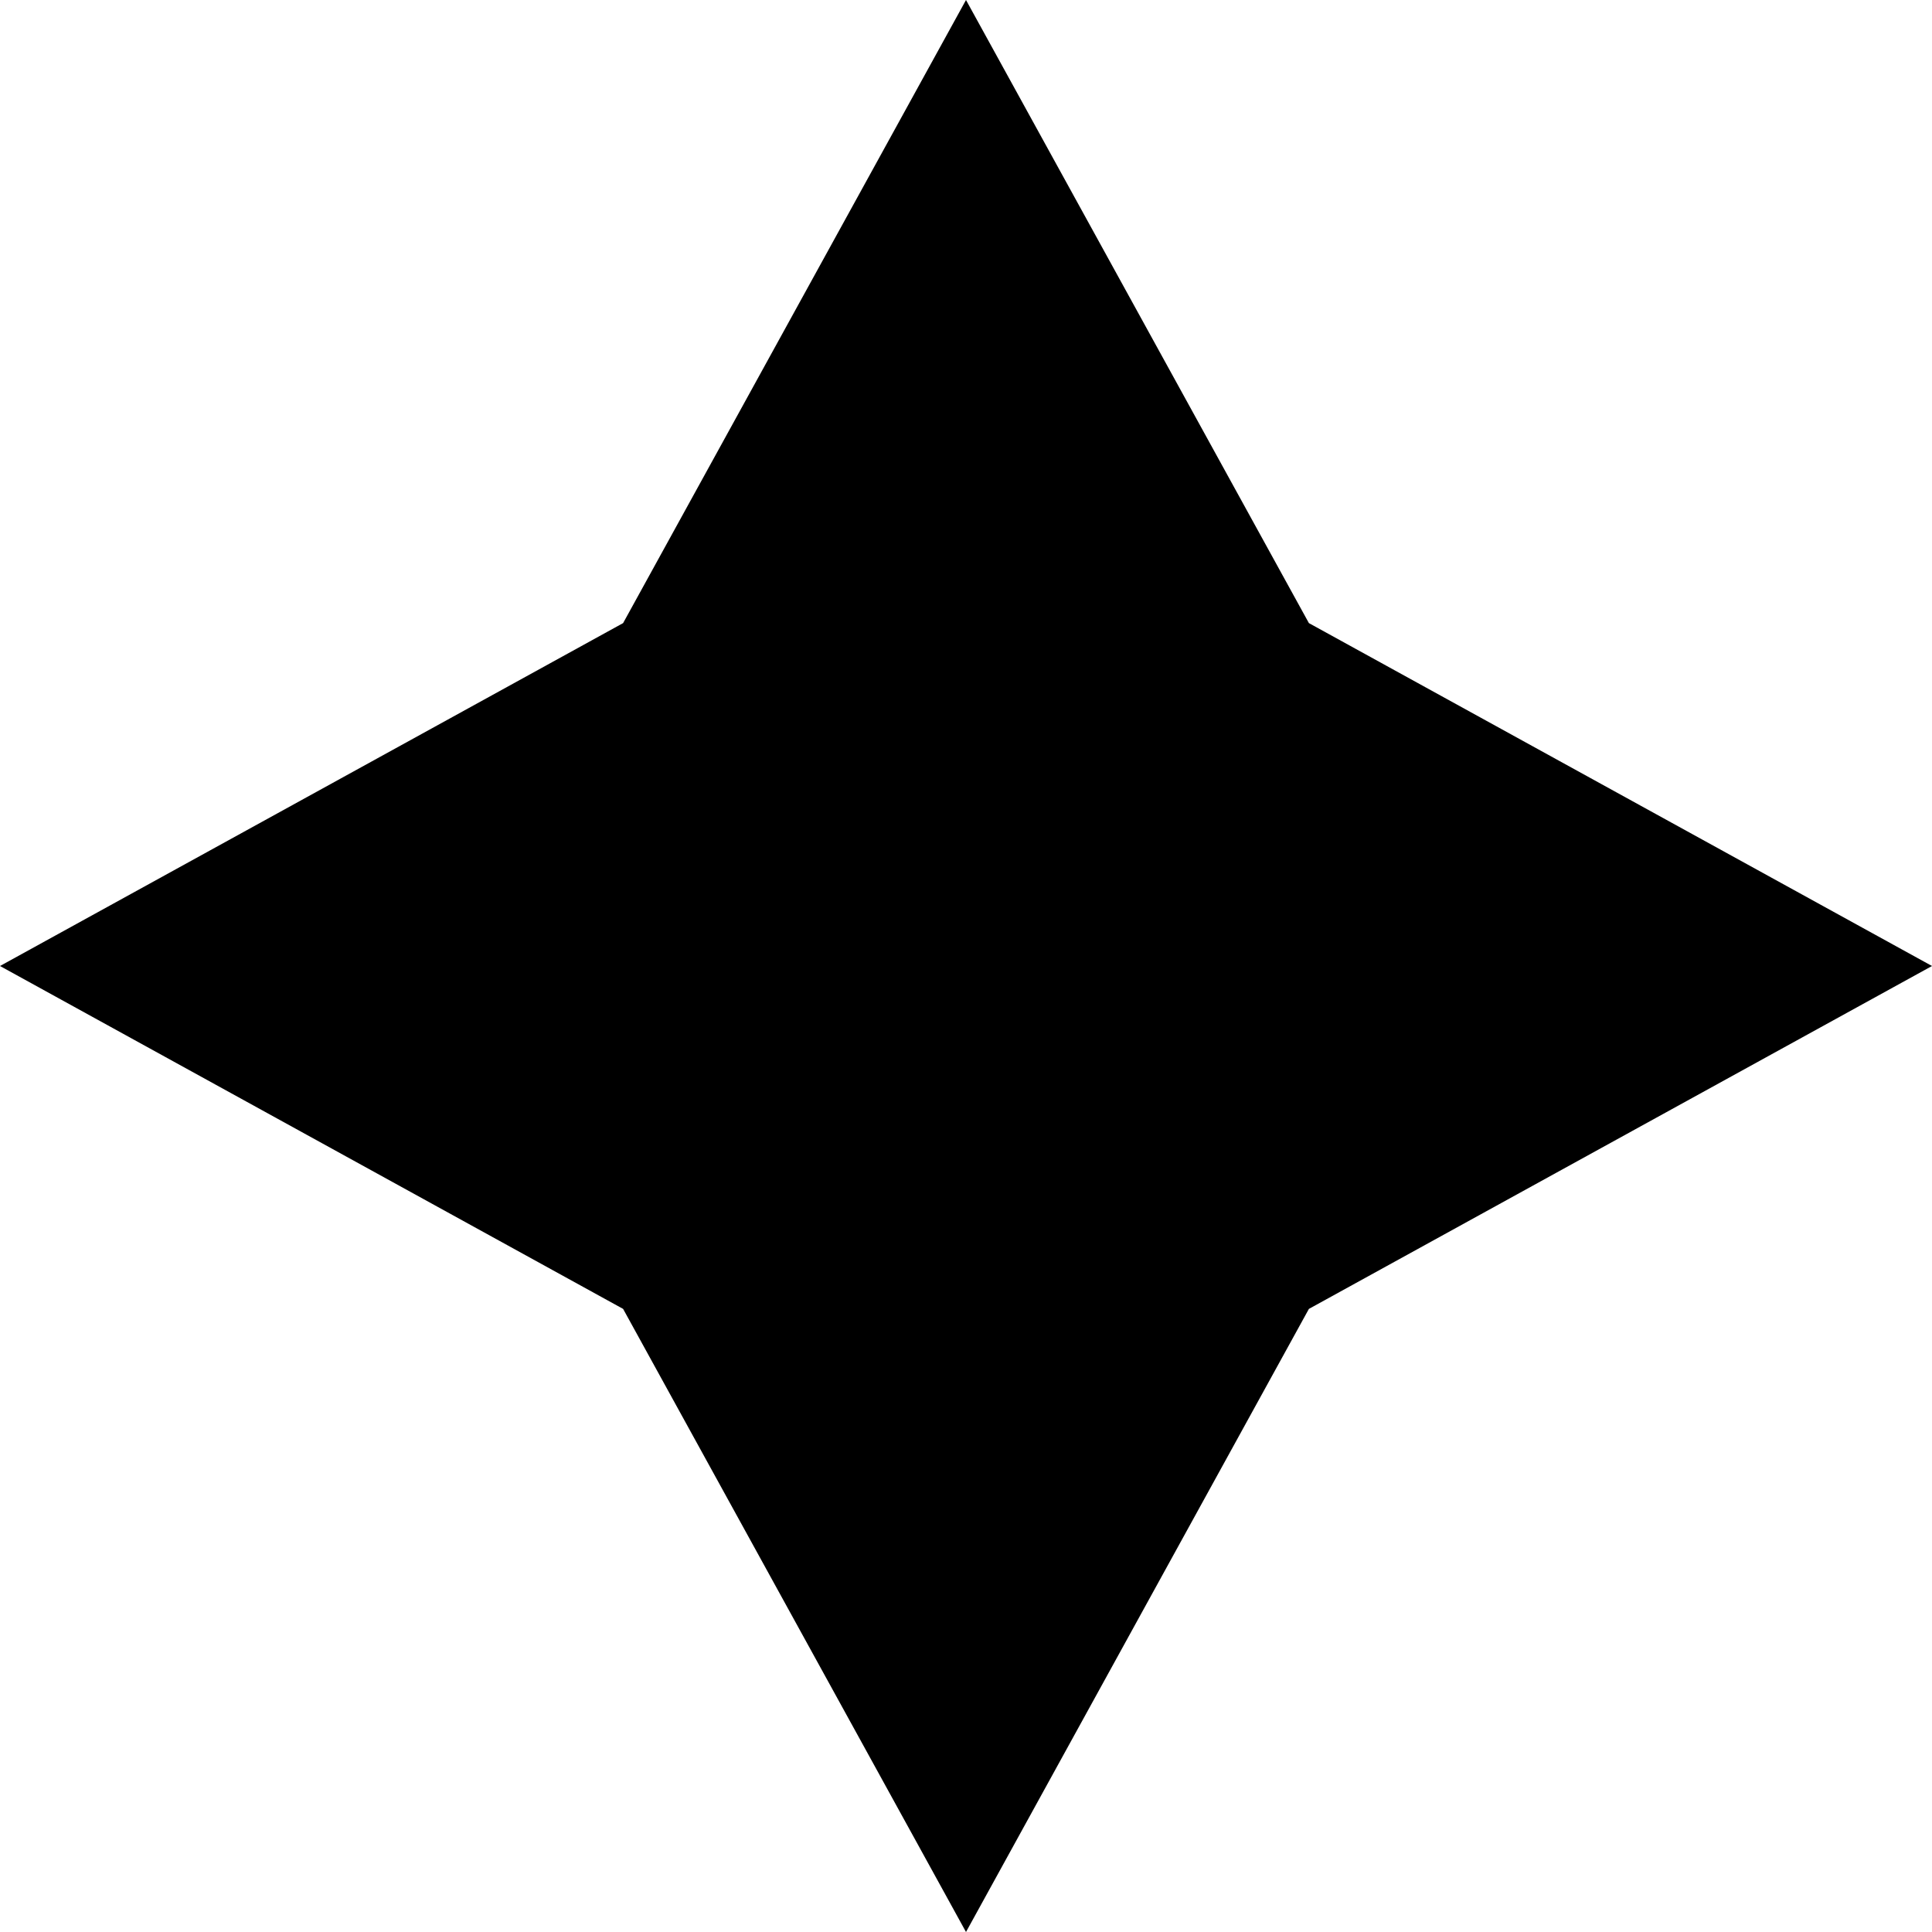
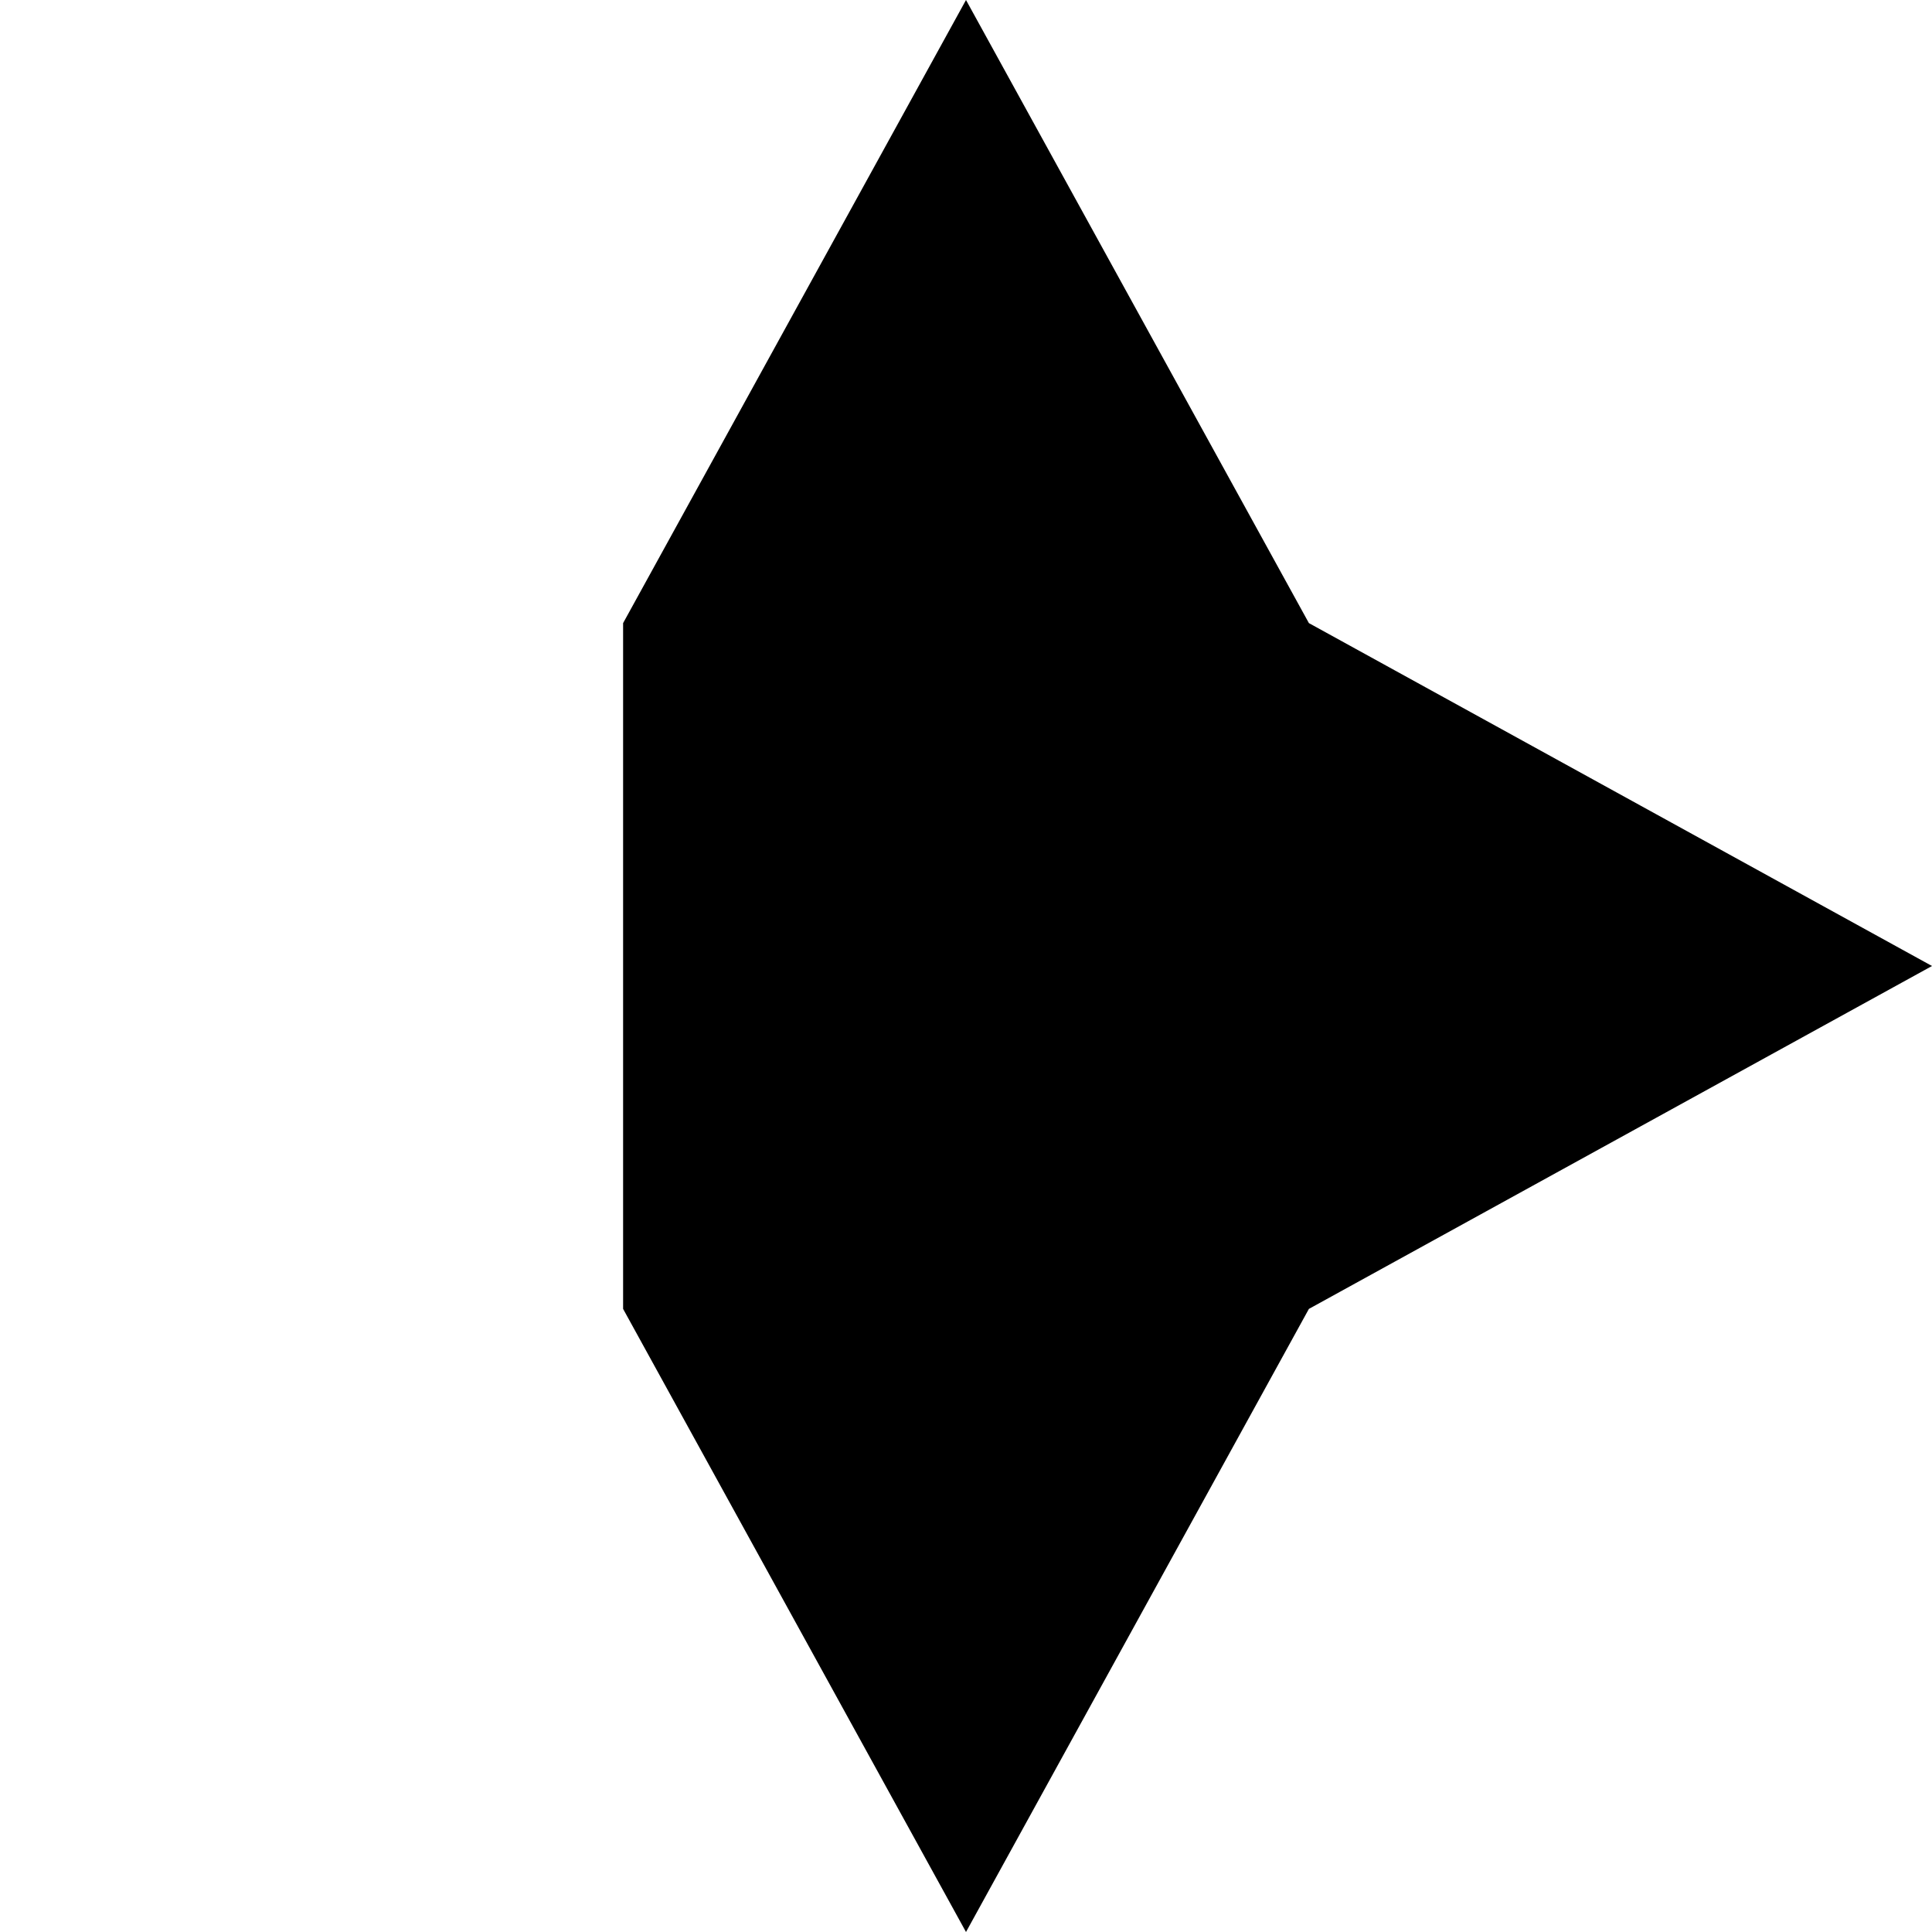
<svg xmlns="http://www.w3.org/2000/svg" width="120" height="120" viewBox="0 0 120 120" fill="none">
-   <path d="M60 0L81.298 38.702L120 60L81.298 81.298L60 120L38.702 81.298L0 60L38.702 38.702L60 0Z" fill="black" />
+   <path d="M60 0L81.298 38.702L120 60L81.298 81.298L60 120L38.702 81.298L38.702 38.702L60 0Z" fill="black" />
</svg>